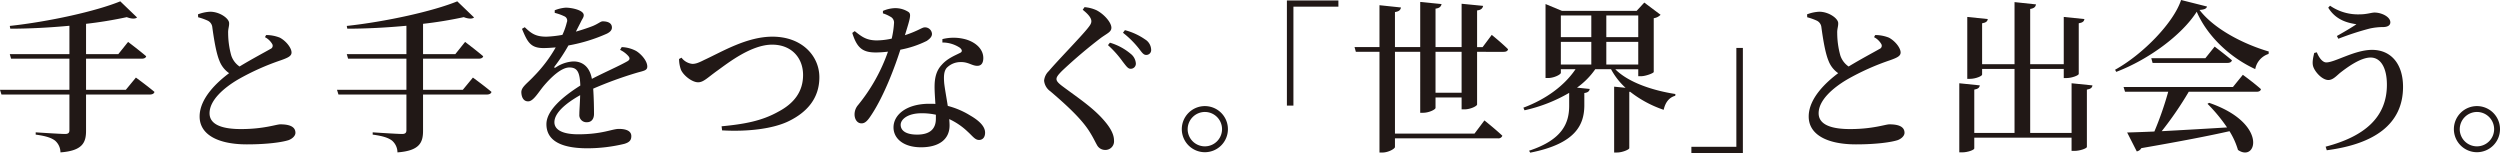
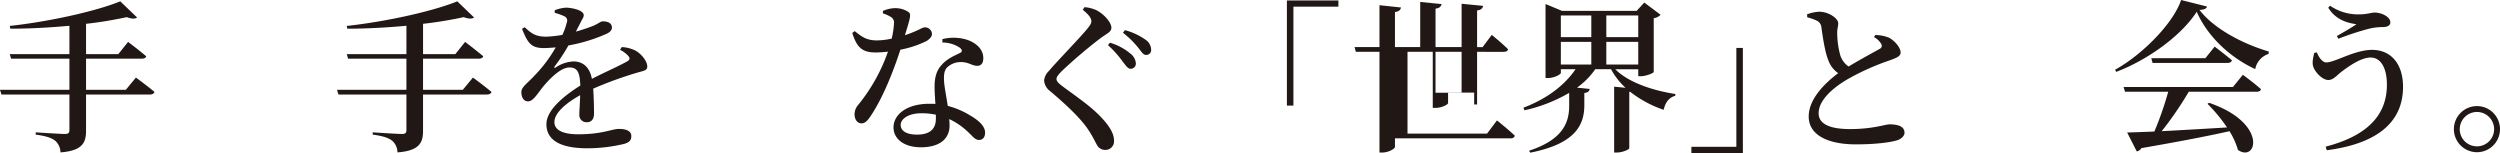
<svg xmlns="http://www.w3.org/2000/svg" width="853.832" height="52.26" viewBox="0 0 853.832 52.26">
  <g id="グループ_1495" data-name="グループ 1495" transform="translate(-3806.031 -3610.054)">
    <path id="パス_2775" data-name="パス 2775" d="M3852.448,3636.446s3.9,2.838,6.345,4.9c-.167.612-.779.891-1.614.891h-21.761v12.412c0,3.951-1.17,6.79-8.738,7.347a5.366,5.366,0,0,0-1.837-4.007c-1.168-.891-2.894-1.559-6.623-2.06v-.779s8.293.557,10.019.557c1.113,0,1.5-.39,1.5-1.28v-12.188h-23.208l-.5-1.614h23.708v-10.63h-19.923l-.445-1.558h20.369v-9.684c-6.566.611-13.579,1-20.2,1l-.167-.946c13.356-1.447,29.441-5.009,37.734-8.4l5.733,5.509c-.557.5-1.781.558-3.507-.11a139.887,139.887,0,0,1-13.913,2.282v10.351h11.019l3.339-4.173s3.84,2.893,6.178,4.9c-.112.557-.724.833-1.559.833h-18.978v10.63H3849Z" transform="translate(0 0.101)" fill="#211816" />
-     <path id="パス_2776" data-name="パス 2776" d="M3881.54,3621.108a12.763,12.763,0,0,1,4.675.891c2.115,1.114,4.007,3.506,4.007,5.066,0,1.225-1.169,1.781-3.674,2.672a83.763,83.763,0,0,0-14.526,6.51c-4.731,2.784-9.8,7.013-9.8,11.577,0,3.339,3.174,5.4,10.743,5.4,7.791,0,12.076-1.616,13.413-1.616,2.781,0,5.175.612,5.175,2.894,0,1-1,2-2.337,2.5-2.227.724-7.29,1.447-14.247,1.447-9.684,0-16.14-3.228-16.14-9.517s6.065-11.8,10.074-14.8a9,9,0,0,1-3.285-4.176c-1.167-2.727-1.947-7.792-2.449-11.465a2.786,2.786,0,0,0-1.668-2.336,19.523,19.523,0,0,0-3.172-1.114l-.056-1a13.1,13.1,0,0,1,4.174-.89c3.227,0,6.457,2.282,6.457,3.895.056,1.059-.391,2-.334,3.4a28.974,28.974,0,0,0,1.058,7.625,7.31,7.31,0,0,0,2.838,3.786c4.006-2.45,8.959-5.065,10.573-6.012a1.151,1.151,0,0,0,.614-1.613,6.144,6.144,0,0,0-2.5-2.394Z" transform="translate(15.378 0.911)" fill="#211816" />
    <path id="パス_2777" data-name="パス 2777" d="M3941.372,3636.446s3.9,2.838,6.345,4.9c-.167.612-.779.891-1.614.891H3924.34v12.412c0,3.951-1.168,6.79-8.738,7.347a5.365,5.365,0,0,0-1.835-4.007c-1.169-.891-2.894-1.559-6.625-2.06v-.779s8.294.557,10.02.557c1.112,0,1.5-.39,1.5-1.28v-12.188h-23.208l-.5-1.614h23.708v-10.63H3898.74l-.447-1.558h20.371v-9.684c-6.566.611-13.579,1-20.2,1l-.168-.946c13.358-1.447,29.443-5.009,37.735-8.4l5.733,5.509c-.557.5-1.781.558-3.506-.11a139.862,139.862,0,0,1-13.915,2.282v10.351h11.021l3.339-4.173s3.84,2.893,6.178,4.9c-.111.557-.724.833-1.558.833H3924.34v10.63h13.581Z" transform="translate(26.174 0.101)" fill="#211816" />
    <path id="パス_2778" data-name="パス 2778" d="M3977.871,3625.544a11.306,11.306,0,0,1,4.955,1.335c1.726,1.057,3.783,3.394,3.783,5.288,0,1.392-1.167,1.446-3.672,2.17a132.854,132.854,0,0,0-14.8,5.4c.222,3.174.278,6.68.278,8.628,0,1.669-.835,2.837-2.394,2.837a2.437,2.437,0,0,1-2.616-2.671c0-1.447.223-3.895.278-6.567-4.954,2.784-8.794,6.066-8.794,9.239,0,2.561,2.728,4.12,8.126,4.12,8.293,0,11.521-1.838,13.914-1.838s4.23.668,4.23,2.449c0,1.28-.5,2.115-2.45,2.671a54.183,54.183,0,0,1-12.521,1.5c-10.63,0-14.025-3.618-14.025-8.237,0-4.675,5.566-9.406,11.577-13.191-.167-4.451-.946-6.176-3.729-6.176-2.894,0-6.457,3.618-8.571,6.065-2,2.337-3.673,5.454-5.454,5.51-1.559.056-2.337-1.28-2.394-3.117,0-1.781,1.948-2.95,4.23-5.4a47.448,47.448,0,0,0,7.514-9.906c-1.392.11-2.783.222-4.174.222-4.508,0-5.51-2.169-7.347-6.566l.946-.556c2.06,1.946,3.562,3.284,7.514,3.228a39.434,39.434,0,0,0,5.343-.612,21.979,21.979,0,0,0,1.5-4.231,1.583,1.583,0,0,0-.835-2.114,16.816,16.816,0,0,0-3.284-1.168v-.891a12.871,12.871,0,0,1,3.729-.891c2.06,0,6.178.835,6.178,2.561,0,.778-.445,1.168-1,2.337-.445.891-1.058,2.058-1.67,3.284,2.338-.668,4.453-1.393,5.844-1.948,2.06-.891,2.56-1.559,3.339-1.559,1.669,0,3.117.555,3.117,2.114,0,.78-.5,1.5-1.781,2.116a55.983,55.983,0,0,1-13.08,4.006,59.483,59.483,0,0,1-4.73,7.181c-.223.334-.056.611.389.334a11.813,11.813,0,0,1,6.066-2.06c3.451,0,5.622,2.227,6.29,5.954,4.173-2.169,9.183-4.341,12.021-5.954.946-.5,1.114-1.114.335-1.949a8.893,8.893,0,0,0-2.727-2Z" transform="translate(40.489 0.595)" fill="#211816" />
-     <path id="パス_2779" data-name="パス 2779" d="M3986.047,3626.908a5.378,5.378,0,0,0,3.673,2.114c.946,0,1.781-.167,4.063-1.334,6.066-2.783,14.526-7.958,23.319-7.958,10.187,0,16.029,6.679,16.029,13.858,0,7.346-4.4,11.965-10.184,14.859-5.566,2.84-14.638,3.785-23.042,3.284l-.167-1.391c7.625-.724,13.636-1.781,19.313-4.954,5.4-2.837,8.514-6.846,8.514-12.578,0-5.789-3.895-10.351-10.575-10.351-7.123,0-15.026,6.234-18.588,8.793-3.506,2.5-4.842,4.063-6.679,4.063-2.059,0-4.953-2.282-5.844-4.231a10.983,10.983,0,0,1-.668-3.729Z" transform="translate(52.741 2.848)" fill="#211816" />
    <path id="パス_2780" data-name="パス 2780" d="M4041.384,3613.15a11.158,11.158,0,0,1,4.008-.946,8.3,8.3,0,0,1,4.675,1.28c1.113.724.612,2.171-1.168,7.959,4.563-1.5,5.842-2.673,6.733-2.673a2.368,2.368,0,0,1,2.506,2.228c0,1.113-1,1.836-1.781,2.393a34.488,34.488,0,0,1-9.017,3.005c-1.837,5.733-5.454,15.527-9.851,22.206-1.169,1.781-2.06,2.95-3.4,2.95-1.559,0-2.394-1.5-2.394-3.061a4.908,4.908,0,0,1,1.225-3.228,60.072,60.072,0,0,0,10.185-18.2,36.554,36.554,0,0,1-4.119.278c-4.452,0-6.456-1.448-8.07-6.68l.835-.611c2.394,1.893,3.952,3.172,7.625,3.172a25.089,25.089,0,0,0,5.009-.613,30.712,30.712,0,0,0,.778-5.175,2.239,2.239,0,0,0-1.279-2.338,11.622,11.622,0,0,0-2.5-1.113Zm20.313,9.628a15.678,15.678,0,0,1,8.237.167c3.618,1.167,5.733,3.562,5.733,6.288,0,1.615-.612,2.671-2.06,2.671-1.836,0-3.061-1.39-5.843-1.279a6.584,6.584,0,0,0-4.619,2c-1,1.223-1,3.061-.835,5.176.167,1.614.722,4.674,1.223,7.791a27.675,27.675,0,0,1,7.682,3.284c3.171,1.836,5.063,3.785,5.063,5.844,0,1.726-.946,2.5-2.06,2.5-1.39,0-2.169-1.28-3.895-2.838a23.168,23.168,0,0,0-6.289-4.286c.056.779.111,1.5.111,2.17,0,4.787-3.674,7.458-9.74,7.458-6.011,0-9.406-3.005-9.406-6.79,0-4.341,4.452-8.07,12.244-8.07.724,0,1.392,0,2.058.056-.111-2-.277-4.063-.277-5.844,0-3.338.724-5.676,2.449-7.514,1.947-2.226,4.618-3.228,6.455-4.173.669-.445.445-1.058-.277-1.671a10.8,10.8,0,0,0-5.957-1.78Zm-2.226,25.824a22.514,22.514,0,0,0-4.9-.5c-4.787,0-7.124,2.115-7.124,3.952,0,1.892,1.669,3.339,5.62,3.339,4.62,0,6.4-2.17,6.4-5.4Z" transform="translate(66.195 0.633)" fill="#211816" />
    <path id="パス_2781" data-name="パス 2781" d="M4094.722,3612.837l.613-.892a12.155,12.155,0,0,1,4.119,1.059c2.67,1.391,5.063,4.229,5.063,5.954,0,1.448-1.39,1.892-3.618,3.506a169.359,169.359,0,0,0-13.135,11.133c-1.557,1.557-2,2.226-2,2.893,0,.779.779,1.5,1.947,2.394,5.51,4.12,11.132,7.737,15.027,12.634,1.781,2.227,2.671,4.174,2.671,5.955a2.943,2.943,0,0,1-3.116,3.229,3.144,3.144,0,0,1-2.727-1.726c-.668-1.169-1.226-2.5-2.727-4.842-2.393-3.674-6.569-7.848-13.191-13.469a5.026,5.026,0,0,1-2.115-3.616,5.189,5.189,0,0,1,1.614-3.285c2.893-3.451,10.964-11.687,13.3-14.638.891-1.112,1.226-1.668,1.226-2.392C4097.673,3615.619,4096.614,3614.339,4094.722,3612.837Zm13.692,17.755a34.778,34.778,0,0,0-5.065-5.677l.668-.836a19.612,19.612,0,0,1,7.069,3.784,4.571,4.571,0,0,1,1.781,3.229,1.739,1.739,0,0,1-1.838,1.892C4110.14,3632.983,4109.471,3631.926,4108.414,3630.592Zm5.23-4.842a31.941,31.941,0,0,0-5.174-5.066l.667-.889a21.675,21.675,0,0,1,6.9,3.172,4.271,4.271,0,0,1,2.06,3.506,1.651,1.651,0,0,1-1.725,1.781C4115.37,3628.254,4114.814,3627.2,4113.645,3625.75Z" transform="translate(81.092 0.556)" fill="#211816" />
-     <path id="パス_2782" data-name="パス 2782" d="M4117.867,3645.9a7.875,7.875,0,1,1,7.9,7.9A7.886,7.886,0,0,1,4117.867,3645.9Zm2,0a5.872,5.872,0,1,0,5.9-5.846A5.9,5.9,0,0,0,4119.871,3645.9Z" transform="translate(91.788 8.239)" fill="#211816" />
    <path id="パス_2783" data-name="パス 2783" d="M4145.6,3610.183h17.588v2.115h-15.361v33.783H4145.6Z" transform="translate(99.951 0.038)" fill="#211816" />
-     <path id="パス_2784" data-name="パス 2784" d="M4210.31,3621.813s3.506,2.837,5.565,4.9c-.111.613-.668.892-1.5.892H4205.3v17.976c0,.556-2.282,1.669-4.286,1.669h-1v-4.062h-8.906v3.562c0,.556-2.226,1.669-4.23,1.669h-1V3627.6h-8.627v27.938h27.161l3.394-4.508s3.84,3.061,6.123,5.231a1.4,1.4,0,0,1-1.5.891H4177.25v2.95c0,.612-2.282,1.893-4.286,1.893h-1v-34.4h-8.07l-.446-1.614h8.516v-14.3l7.347.778c-.167.78-.557,1.337-2.06,1.56v11.966h8.627v-15.418l7.29.725c-.167.779-.611,1.392-2.059,1.559v13.135h8.906v-14.8l7.345.724c-.167.779-.611,1.391-2.059,1.558v12.523h1.892Zm-10.3,5.788h-8.906v13.97h8.906Z" transform="translate(105.204 0.152)" fill="#211816" />
+     <path id="パス_2784" data-name="パス 2784" d="M4210.31,3621.813s3.506,2.837,5.565,4.9c-.111.613-.668.892-1.5.892H4205.3v17.976h-1v-4.062h-8.906v3.562c0,.556-2.226,1.669-4.23,1.669h-1V3627.6h-8.627v27.938h27.161l3.394-4.508s3.84,3.061,6.123,5.231a1.4,1.4,0,0,1-1.5.891H4177.25v2.95c0,.612-2.282,1.893-4.286,1.893h-1v-34.4h-8.07l-.446-1.614h8.516v-14.3l7.347.778c-.167.78-.557,1.337-2.06,1.56v11.966h8.627v-15.418l7.29.725c-.167.779-.611,1.392-2.059,1.559v13.135h8.906v-14.8l7.345.724c-.167.779-.611,1.391-2.059,1.558v12.523h1.892Zm-10.3,5.788h-8.906v13.97h8.906Z" transform="translate(105.204 0.152)" fill="#211816" />
    <path id="パス_2785" data-name="パス 2785" d="M4239.384,3633.5c4.508,4.565,12.968,7.291,20.537,8.46l-.056.612c-2.115.557-3.394,2.282-3.952,4.787a38.526,38.526,0,0,1-11.465-6.178l-.278.056v19.2c0,.5-2.394,1.5-4.173,1.5h-1v-22.486l3.9.391a23.822,23.822,0,0,1-4.953-6.346h-5.4a25.709,25.709,0,0,1-6.233,6.291l4.341.444c-.111.668-.5,1.226-1.837,1.393v4.451c-.111,6.345-2.895,12.857-18.479,15.918l-.389-.668c11.521-3.784,13.692-9.573,13.692-15.361v-4.4a52.559,52.559,0,0,1-15.25,5.954l-.389-.89c7.9-2.95,14.081-7.625,17.81-13.135H4220.8v1.226c0,.556-2.281,1.781-4.4,1.781h-.835v-25.269l5.622,2.338h25.491l2.616-2.838,5.565,4.174a4.152,4.152,0,0,1-2.338,1.169v18.367c-.056.39-2.727,1.445-4.4,1.445h-.89V3633.5Zm-18.589-18.366v7.4H4231.2v-7.4Zm0,16.752H4231.2v-7.735H4220.8Zm15.529-16.752v7.4h10.908v-7.4Zm10.908,16.752v-7.735h-10.908v7.735Z" transform="translate(118.316 0.202)" fill="#211816" />
    <path id="パス_2786" data-name="パス 2786" d="M4269.916,3658.594h-17.588v-2.115h15.361V3622.7h2.227Z" transform="translate(131.365 3.721)" fill="#211816" />
    <path id="パス_2787" data-name="パス 2787" d="M4306.121,3621.108a12.754,12.754,0,0,1,4.675.891c2.116,1.114,4.008,3.506,4.008,5.066,0,1.225-1.167,1.781-3.673,2.672a83.73,83.73,0,0,0-14.526,6.51c-4.729,2.784-9.8,7.013-9.8,11.577,0,3.339,3.173,5.4,10.743,5.4,7.79,0,12.076-1.616,13.413-1.616,2.781,0,5.175.612,5.175,2.894,0,1-1,2-2.338,2.5-2.227.724-7.29,1.447-14.247,1.447-9.684,0-16.14-3.228-16.14-9.517s6.065-11.8,10.073-14.8a9,9,0,0,1-3.284-4.176c-1.168-2.727-1.947-7.792-2.449-11.465a2.786,2.786,0,0,0-1.669-2.336,19.512,19.512,0,0,0-3.173-1.114l-.055-1a13.09,13.09,0,0,1,4.174-.89c3.228,0,6.456,2.282,6.456,3.895.056,1.059-.391,2-.334,3.4a28.974,28.974,0,0,0,1.058,7.625,7.314,7.314,0,0,0,2.839,3.786c4.006-2.45,8.959-5.065,10.573-6.012a1.151,1.151,0,0,0,.613-1.613,6.141,6.141,0,0,0-2.5-2.394Z" transform="translate(140.351 0.911)" fill="#211816" />
-     <path id="パス_2788" data-name="パス 2788" d="M4368.49,3639.052c-.056.725-.556,1.225-1.892,1.447v19.591c0,.445-2.282,1.336-4.286,1.336h-.946v-4.508h-33.227v3.673c0,.5-2.225,1.336-4.173,1.336h-.946v-23.6l7.013.722c-.112.725-.557,1.225-1.894,1.447V3655.3h13.748v-21.874h-11.075v1.948c0,.5-2.227,1.447-4.174,1.447h-.891v-21.148l7.013.724c-.111.724-.556,1.223-1.948,1.447v13.969h11.075v-21.206l7.346.781c-.167.779-.555,1.335-2,1.558v18.867h11.465v-16.14l7.068.724c-.111.724-.557,1.223-1.948,1.447v17.308c0,.445-2.282,1.393-4.174,1.393h-.946v-3.118h-11.465V3655.3h14.137v-16.974Z" transform="translate(152.173 0.165)" fill="#211816" />
    <path id="パス_2789" data-name="パス 2789" d="M4395.519,3612.28c-.167.724-.891,1.058-2.561,1.169,5.01,6.512,14.916,11.631,23.654,14.193l-.056.833a6.727,6.727,0,0,0-4.563,5.176c-8.738-4.006-16.419-11.353-19.981-19.59-5.064,7.958-16.474,16.362-27.494,20.538l-.39-.725c9.629-5.343,20.036-16.141,22.541-23.82Zm12.244,23.319s3.9,2.839,6.178,4.9c-.111.612-.668.891-1.5.891h-23.152a117.215,117.215,0,0,1-9.239,13.469c6.289-.334,14.081-.779,22.318-1.28a54.783,54.783,0,0,0-6.679-8.07l.557-.334c20.259,6.957,16.251,20.537,9.851,16.085a25.738,25.738,0,0,0-2.894-6.4c-7.124,1.614-16.642,3.451-30.11,5.789a2.253,2.253,0,0,1-1.559,1.113l-3.283-6.457c2.226-.056,5.4-.167,9.295-.334a112.393,112.393,0,0,0,4.73-13.58h-14.749l-.5-1.614h37.346Zm-9.628-9.627s3.617,2.727,5.9,4.675c-.167.612-.724.891-1.5.891h-25.6l-.446-1.616h18.479Z" transform="translate(164.273 0)" fill="#211816" />
    <path id="パス_2790" data-name="パス 2790" d="M4417.686,3627.477c.724,1.836,1.948,3.451,3.229,3.451,2.949,0,9.684-4.286,15.64-4.286,6.455,0,10.574,4.785,10.574,12.633,0,12.691-9.74,19.536-26.048,21.651l-.389-1.225c13.413-3.506,20.926-10.129,20.926-21.149,0-5.787-2.114-9.294-5.565-9.294-3.506,0-8.125,3.451-10.352,5.176-1.225,1-2.5,2.5-4.062,2.5-2.116,0-4.564-2.726-5.177-4.562-.445-1.336-.056-3.062.334-4.676Zm3.9-15.25.612-.667a16.824,16.824,0,0,0,10.24,2.949c2.282,0,3.952-.613,4.953-.613,2.393,0,5.4,1.448,5.4,3.34,0,.947-.779,1.559-2.338,1.615a21.861,21.861,0,0,0-4.675.5,93.483,93.483,0,0,0-10.742,3.5l-.5-.945c2.282-1.28,5.12-2.951,6.679-4.007C4429.039,3617.513,4424.42,3616.9,4421.582,3612.227Z" transform="translate(179.619 0.443)" fill="#211816" />
    <path id="パス_2791" data-name="パス 2791" d="M4453.525,3645.9a7.876,7.876,0,1,1,7.9,7.9A7.887,7.887,0,0,1,4453.525,3645.9Zm2,0a5.872,5.872,0,1,0,5.9-5.846A5.9,5.9,0,0,0,4455.529,3645.9Z" transform="translate(190.587 8.239)" fill="#211816" />
  </g>
</svg>